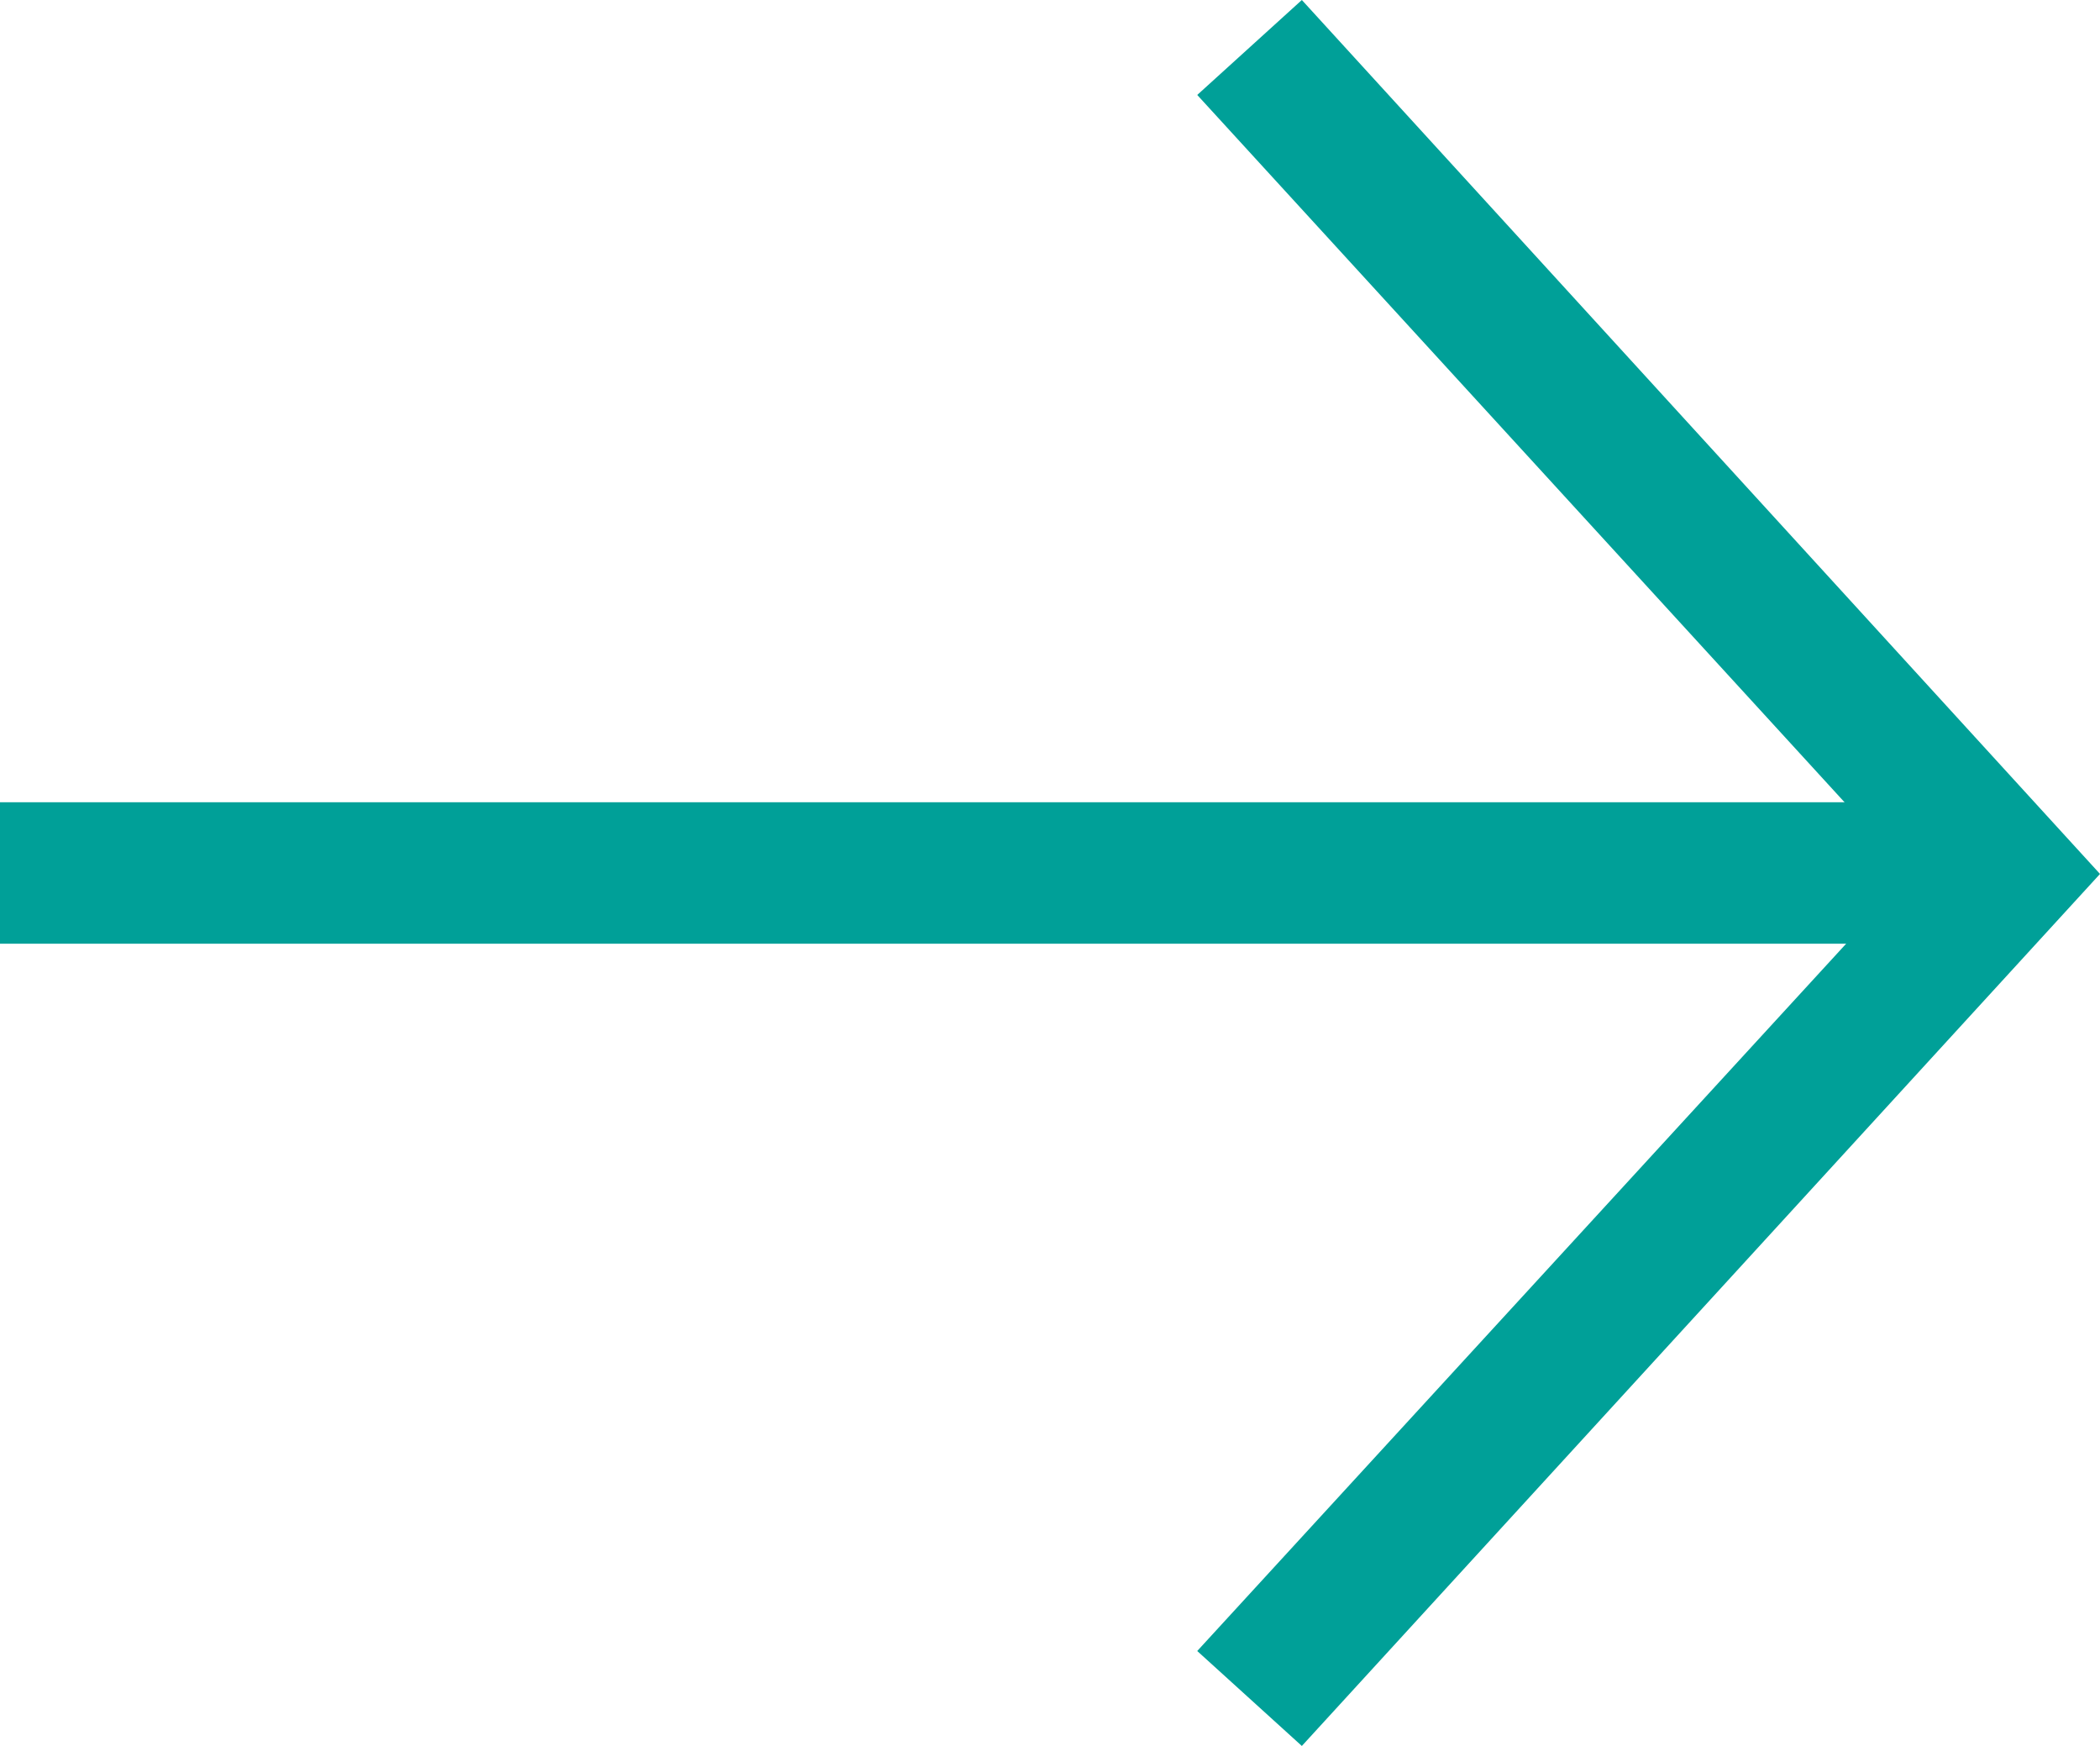
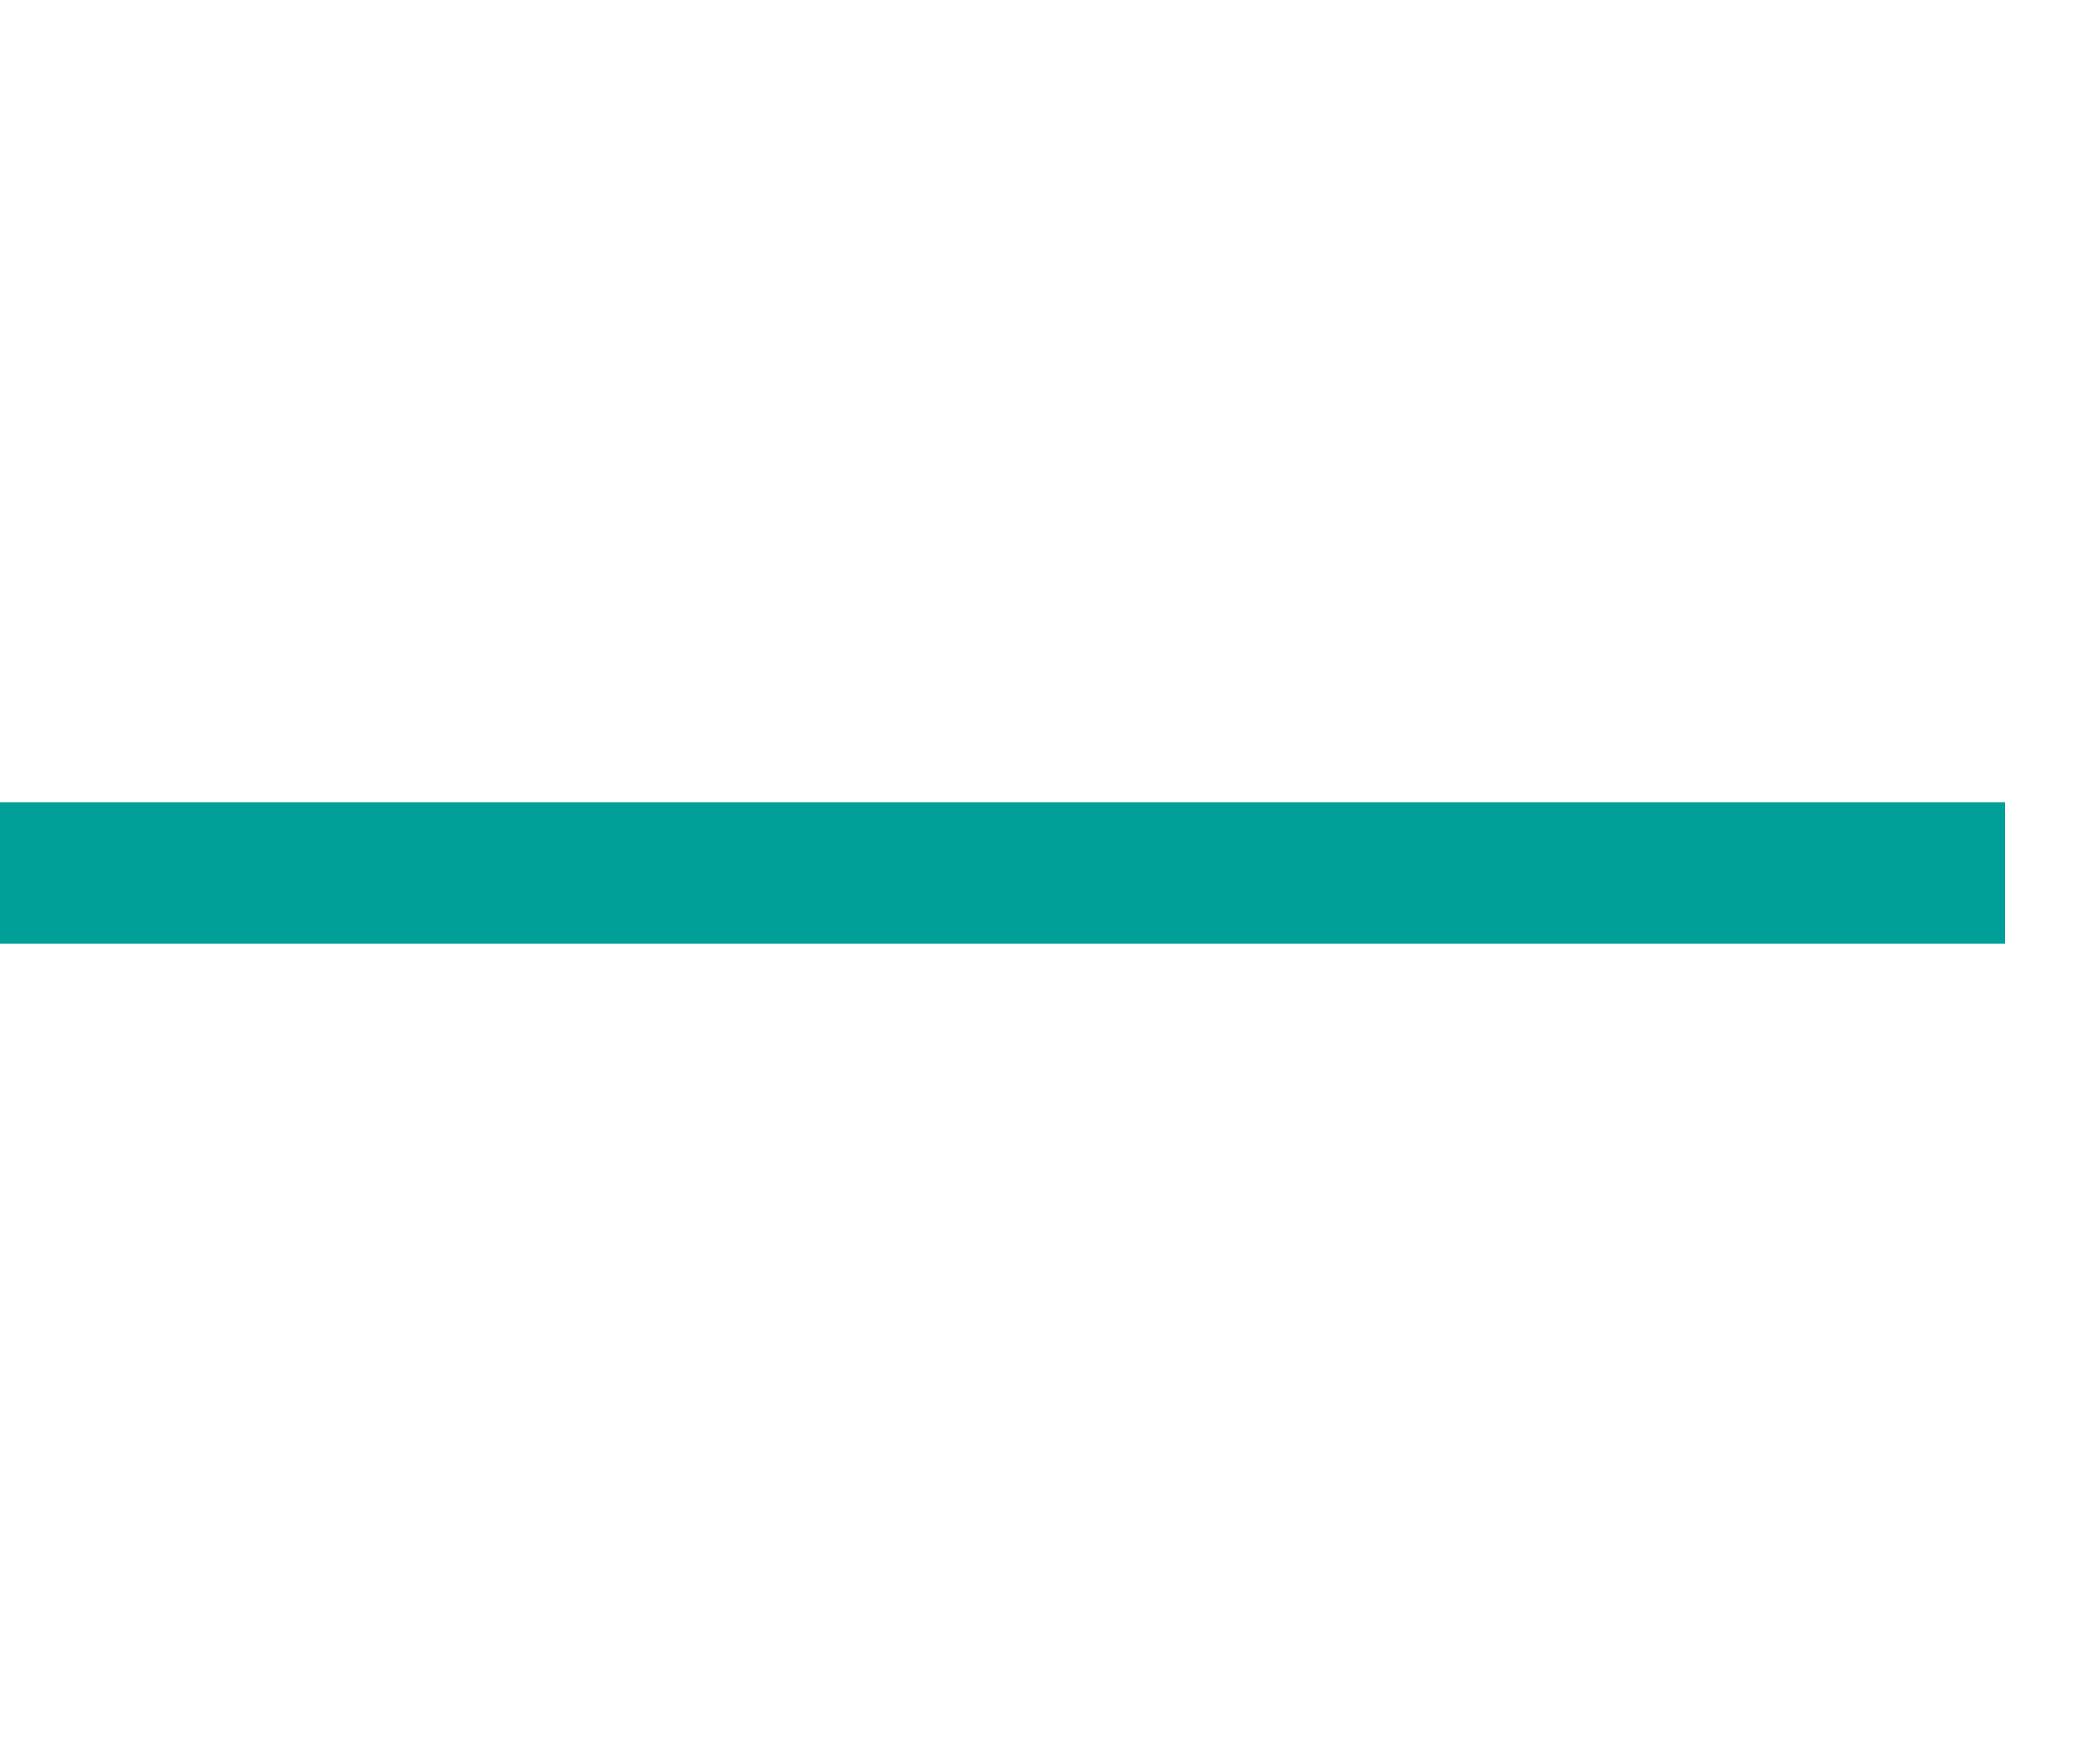
<svg xmlns="http://www.w3.org/2000/svg" viewBox="0 0 10.84 9.01">
  <defs>
    <style>.cls-1{fill:#00a098;}</style>
  </defs>
  <g id="レイヤー_2" data-name="レイヤー 2">
    <g id="文字">
-       <polygon class="cls-1" points="6.72 9.01 6.18 8.52 9.86 4.51 6.18 0.49 6.72 0 10.84 4.51 6.72 9.01" />
      <rect class="cls-1" y="4.14" width="10.35" height="0.73" />
    </g>
  </g>
</svg>